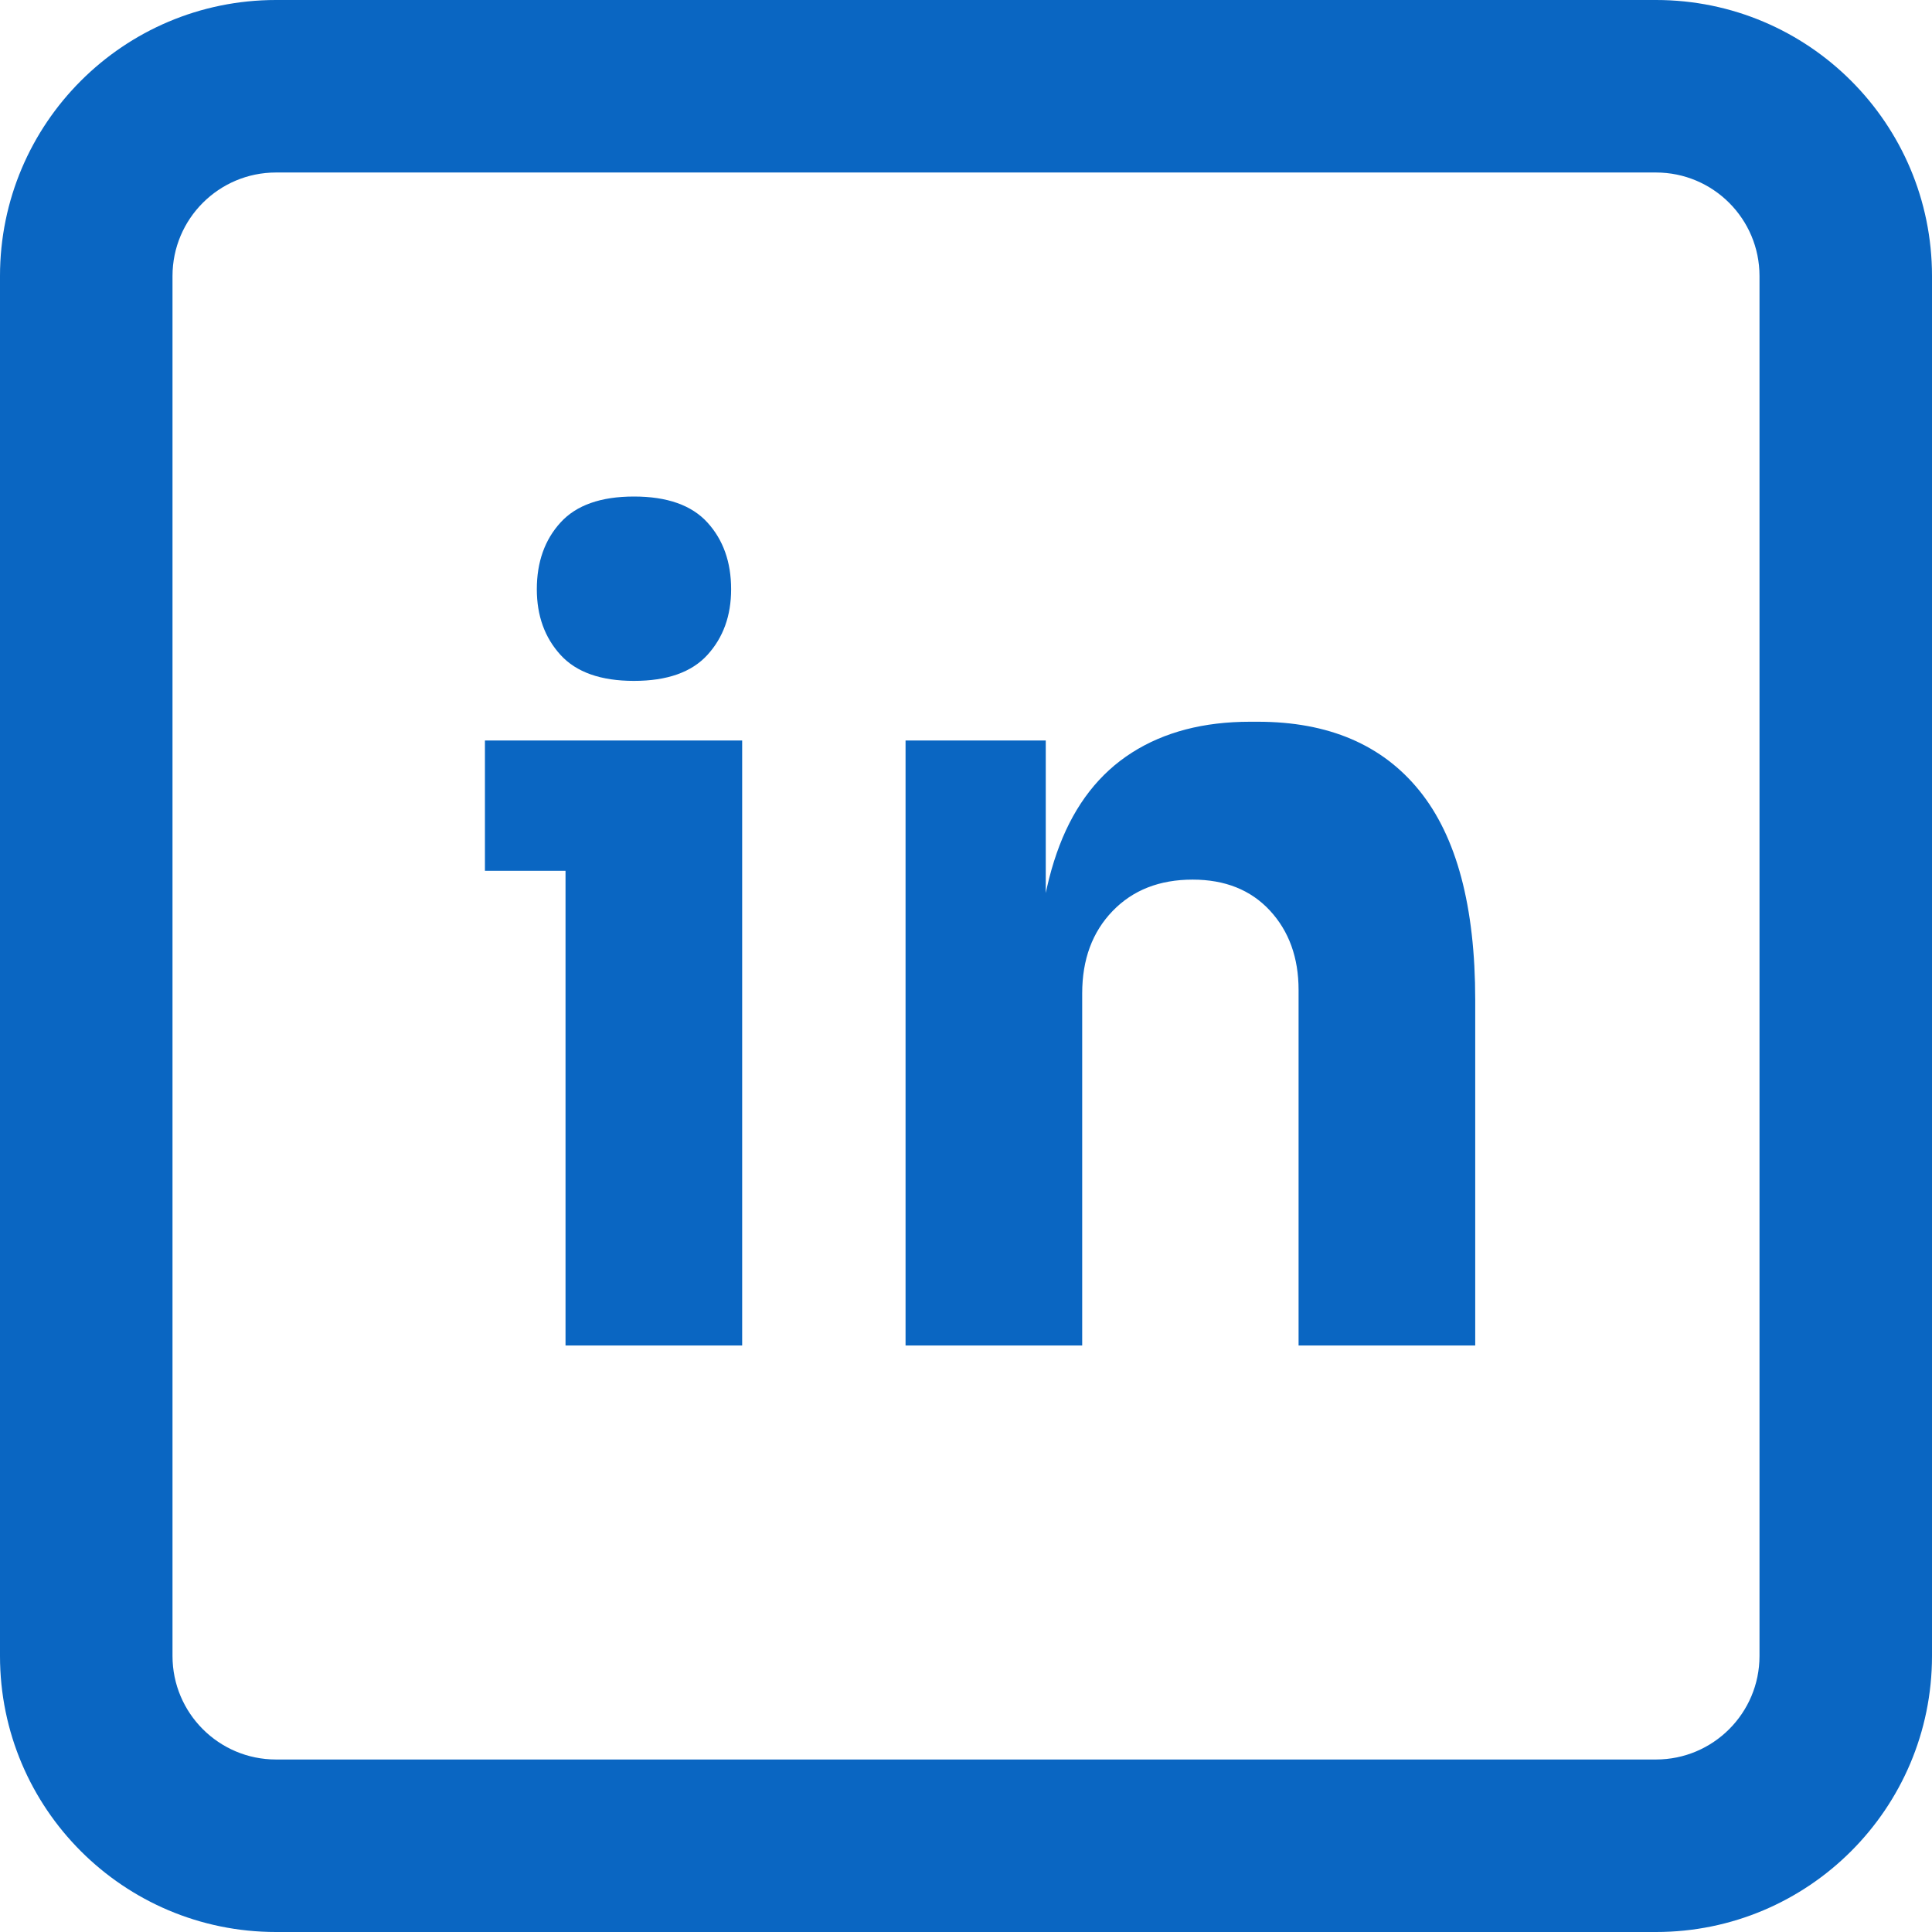
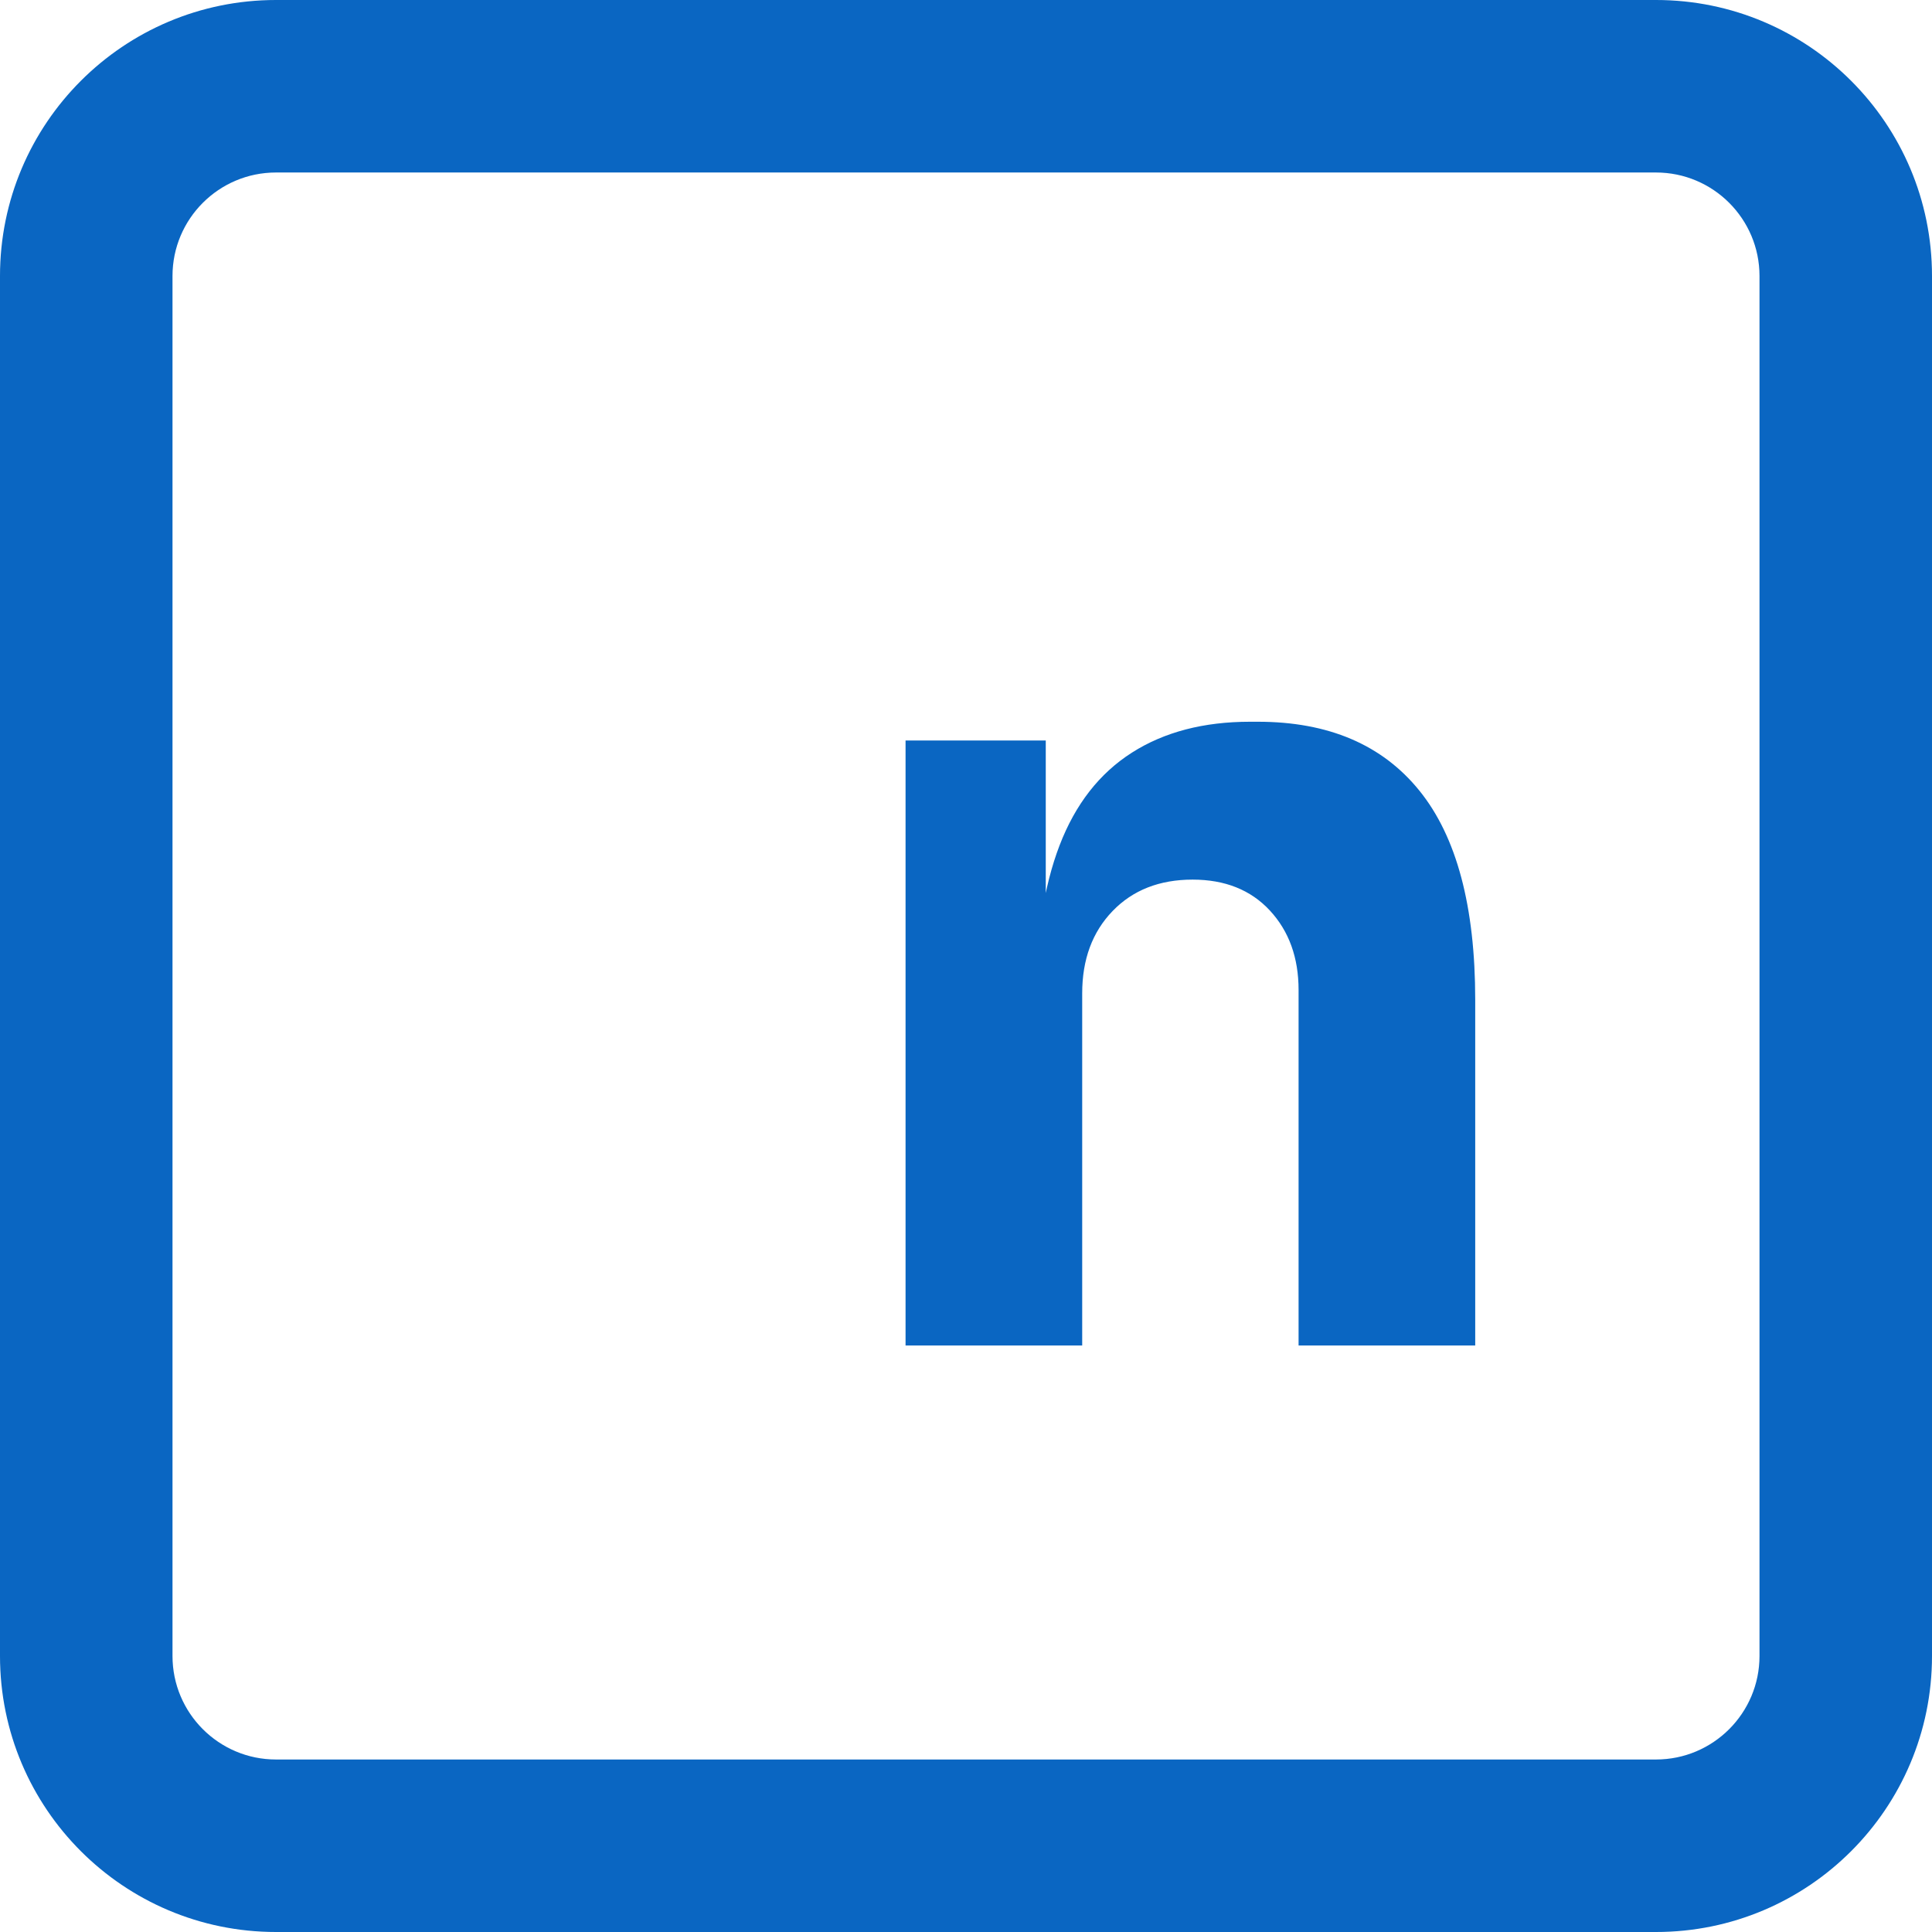
<svg xmlns="http://www.w3.org/2000/svg" width="28px" height="28px" viewBox="0 0 28 28" version="1.1">
  <title>icon_in</title>
  <g id="Symbols" stroke="none" stroke-width="1" fill="none" fill-rule="evenodd">
    <g id="footer" transform="translate(-1306, -877)" fill="#0A66C2" fill-rule="nonzero">
      <g id="icon_in" transform="translate(1306, 877)">
        <g id="in" transform="translate(7.028, 7.196)">
-           <path d="M1.168,12.304 L1.168,3.536 L3.728,3.536 L3.728,12.304 L1.168,12.304 Z M0,5.424 L0,3.536 L3.728,3.536 L3.728,5.424 L0,5.424 Z M2.16,2.672 C1.68,2.672 1.325,2.547 1.096,2.296 C0.867,2.045 0.752,1.728 0.752,1.344 C0.752,0.949 0.867,0.627 1.096,0.376 C1.325,0.125 1.68,0 2.16,0 C2.64,0 2.995,0.125 3.224,0.376 C3.453,0.627 3.568,0.949 3.568,1.344 C3.568,1.728 3.453,2.045 3.224,2.296 C2.995,2.547 2.64,2.672 2.16,2.672 Z" id="Shape" />
          <path d="M6.096,12.304 L6.096,3.536 L8.128,3.536 L8.128,7.296 L7.984,7.296 C7.984,6.4 8.099,5.653 8.328,5.056 C8.557,4.459 8.907,4.011 9.376,3.712 C9.845,3.413 10.416,3.264 11.088,3.264 L11.2,3.264 C12.224,3.264 13.005,3.597 13.544,4.264 C14.083,4.931 14.352,5.941 14.352,7.296 L14.352,12.304 L11.792,12.304 L11.792,7.152 C11.792,6.683 11.653,6.299 11.376,6 C11.099,5.701 10.725,5.552 10.256,5.552 C9.776,5.552 9.389,5.704 9.096,6.008 C8.803,6.312 8.656,6.709 8.656,7.2 L8.656,12.304 L6.096,12.304 Z" id="Path" />
        </g>
        <path d="M24,0 C26.209,0 28,1.791 28,4 L28,24 C28,26.209 26.209,28 24,28 L4,28 C1.791,28 0,26.209 0,24 L0,4 C0,1.791 1.791,0 4,0 L24,0 Z M24,2.5 L4,2.5 C3.172,2.5 2.5,3.172 2.5,4 L2.5,24 C2.5,24.828 3.172,25.5 4,25.5 L24,25.5 C24.828,25.5 25.5,24.828 25.5,24 L25.5,4 C25.5,3.172 24.828,2.5 24,2.5 Z" id="Rectangle" />
      </g>
    </g>
  </g>
</svg>